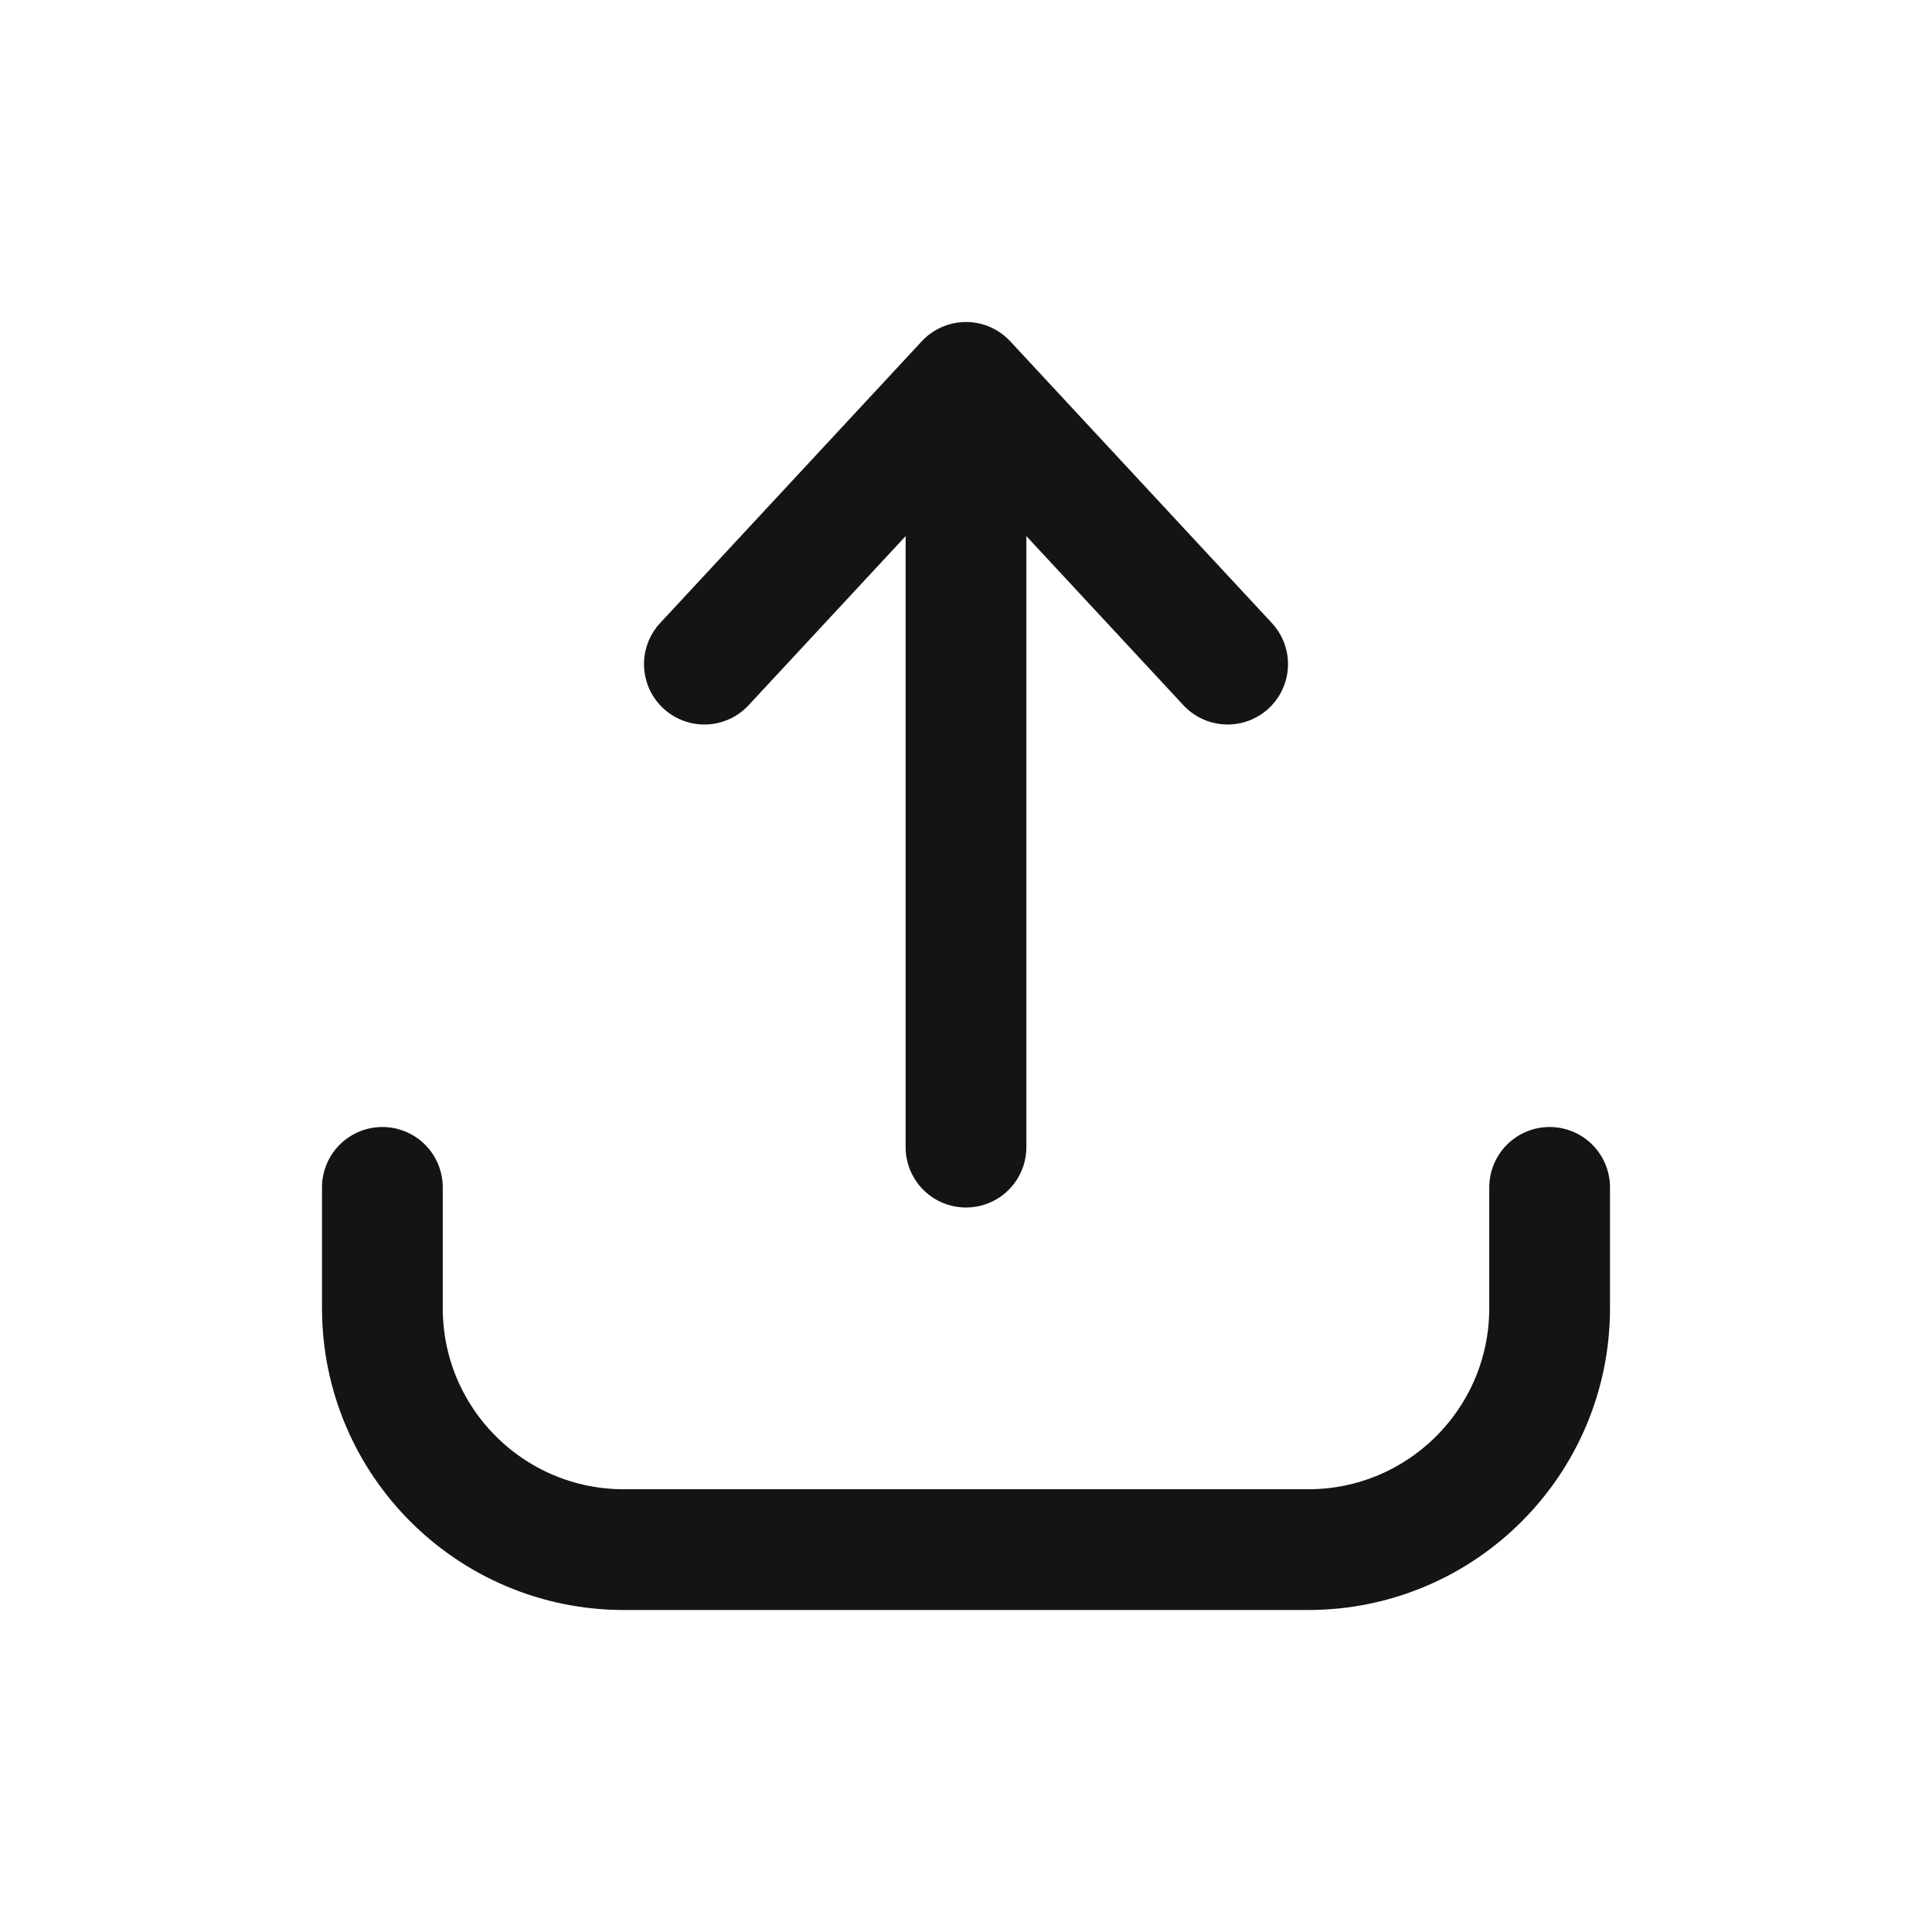
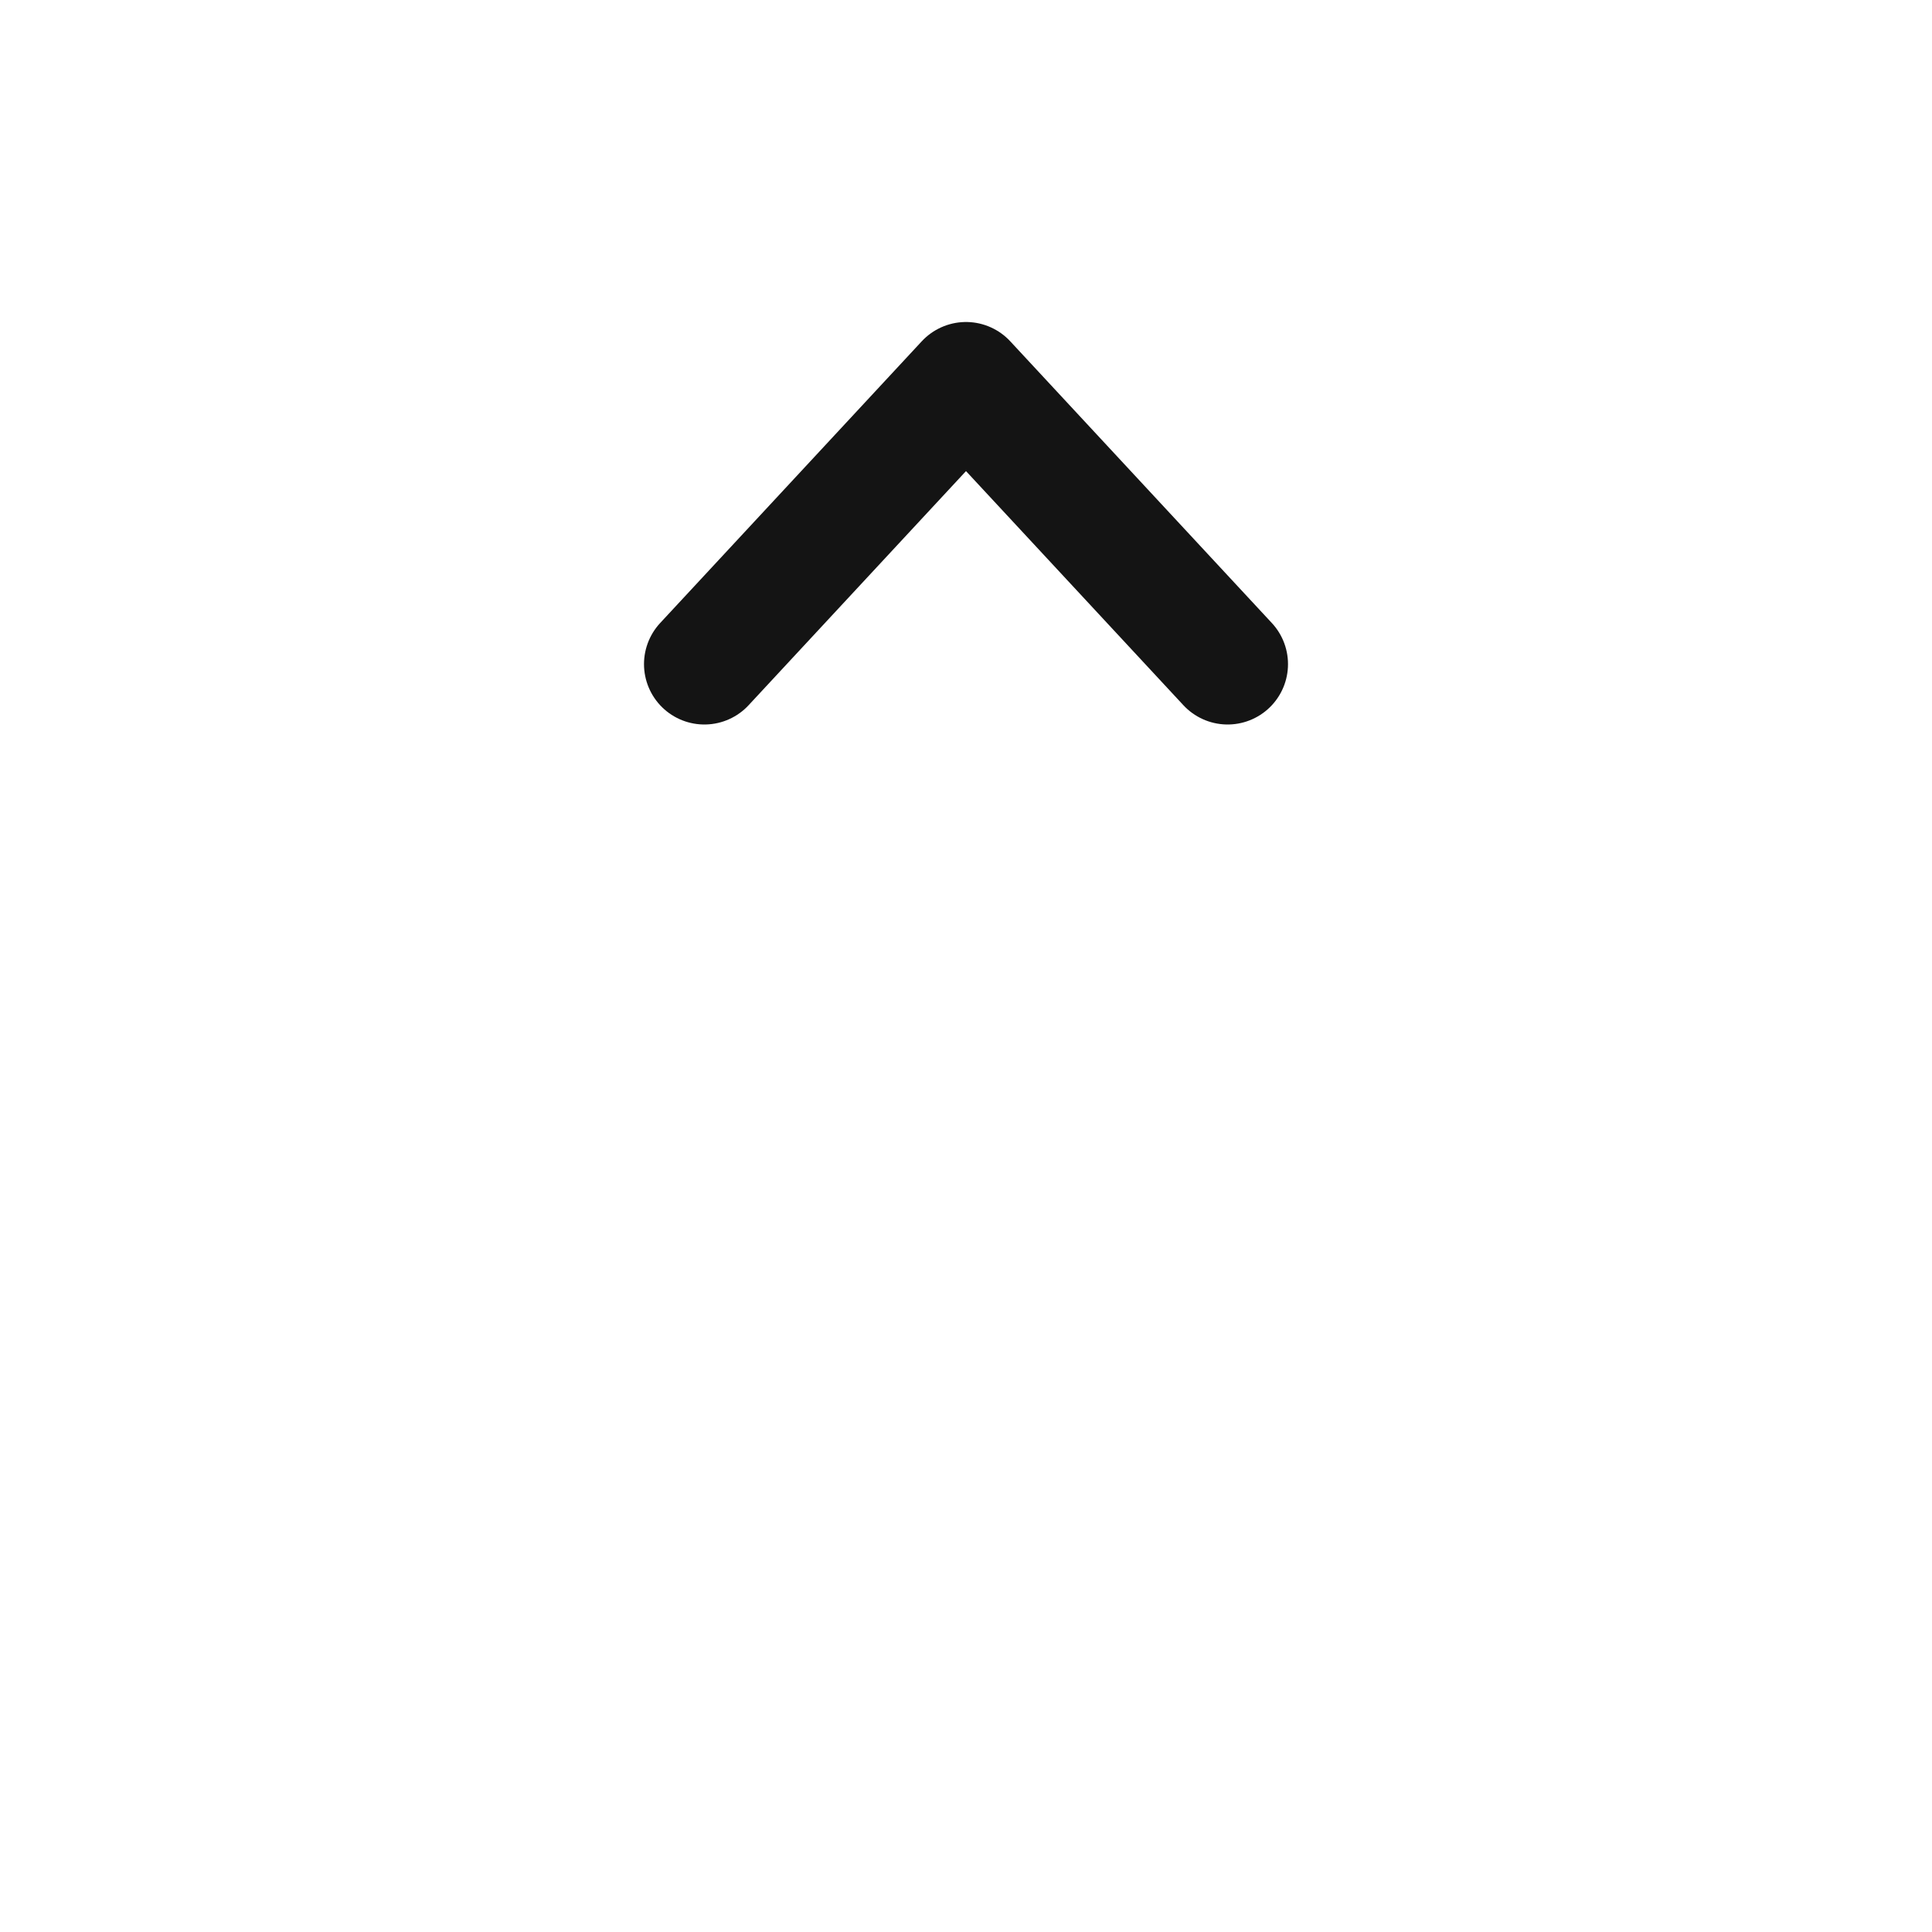
<svg xmlns="http://www.w3.org/2000/svg" width="24" height="24" viewBox="0 0 24 24" fill="none">
  <g id="upload">
-     <path id="Vector" d="M4.75 14.75V16.25C4.75 17.907 6.093 19.25 7.75 19.25H16.25C17.907 19.25 19.25 17.907 19.25 16.25V14.75" stroke="#141414" stroke-width="1.5" stroke-linecap="round" stroke-linejoin="round" />
-     <path id="Vector_2" d="M12 14.25L12 5" stroke="#141414" stroke-width="1.5" stroke-linecap="round" stroke-linejoin="round" />
    <path id="Vector_3" d="M8.75 8.25L12 4.75L15.25 8.25" stroke="#141414" stroke-width="1.5" stroke-linecap="round" stroke-linejoin="round" />
  </g>
</svg>